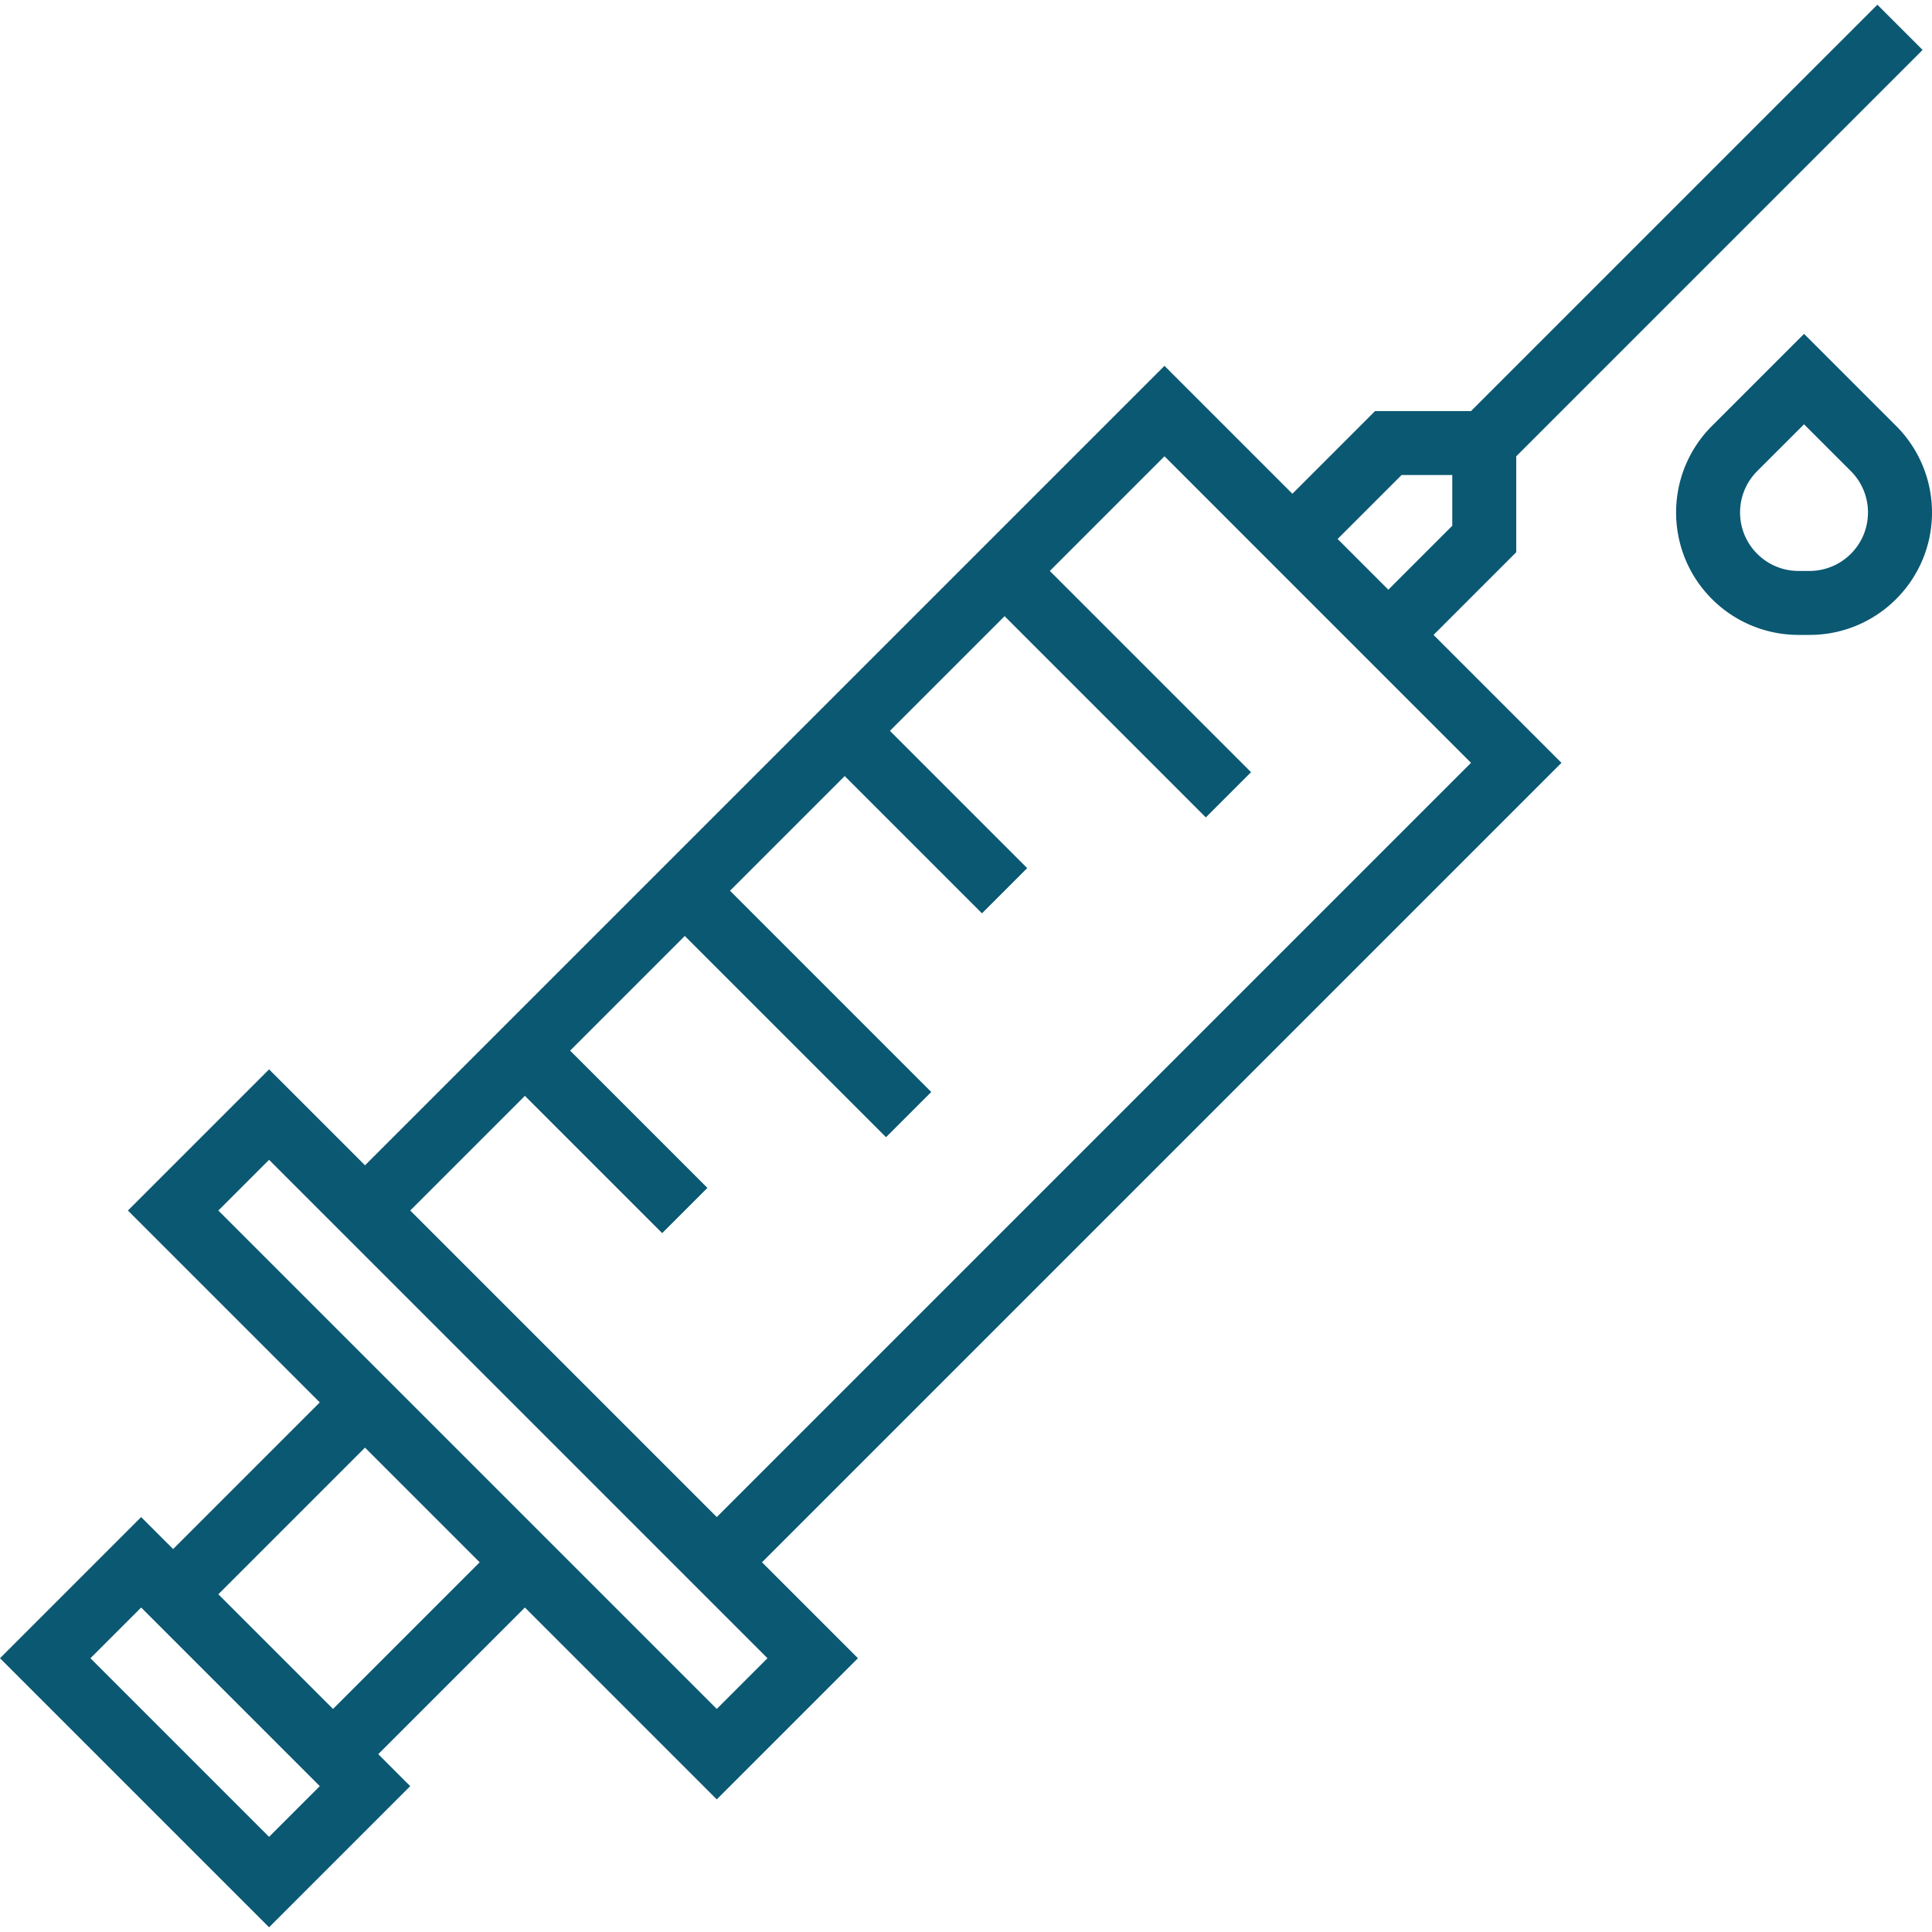
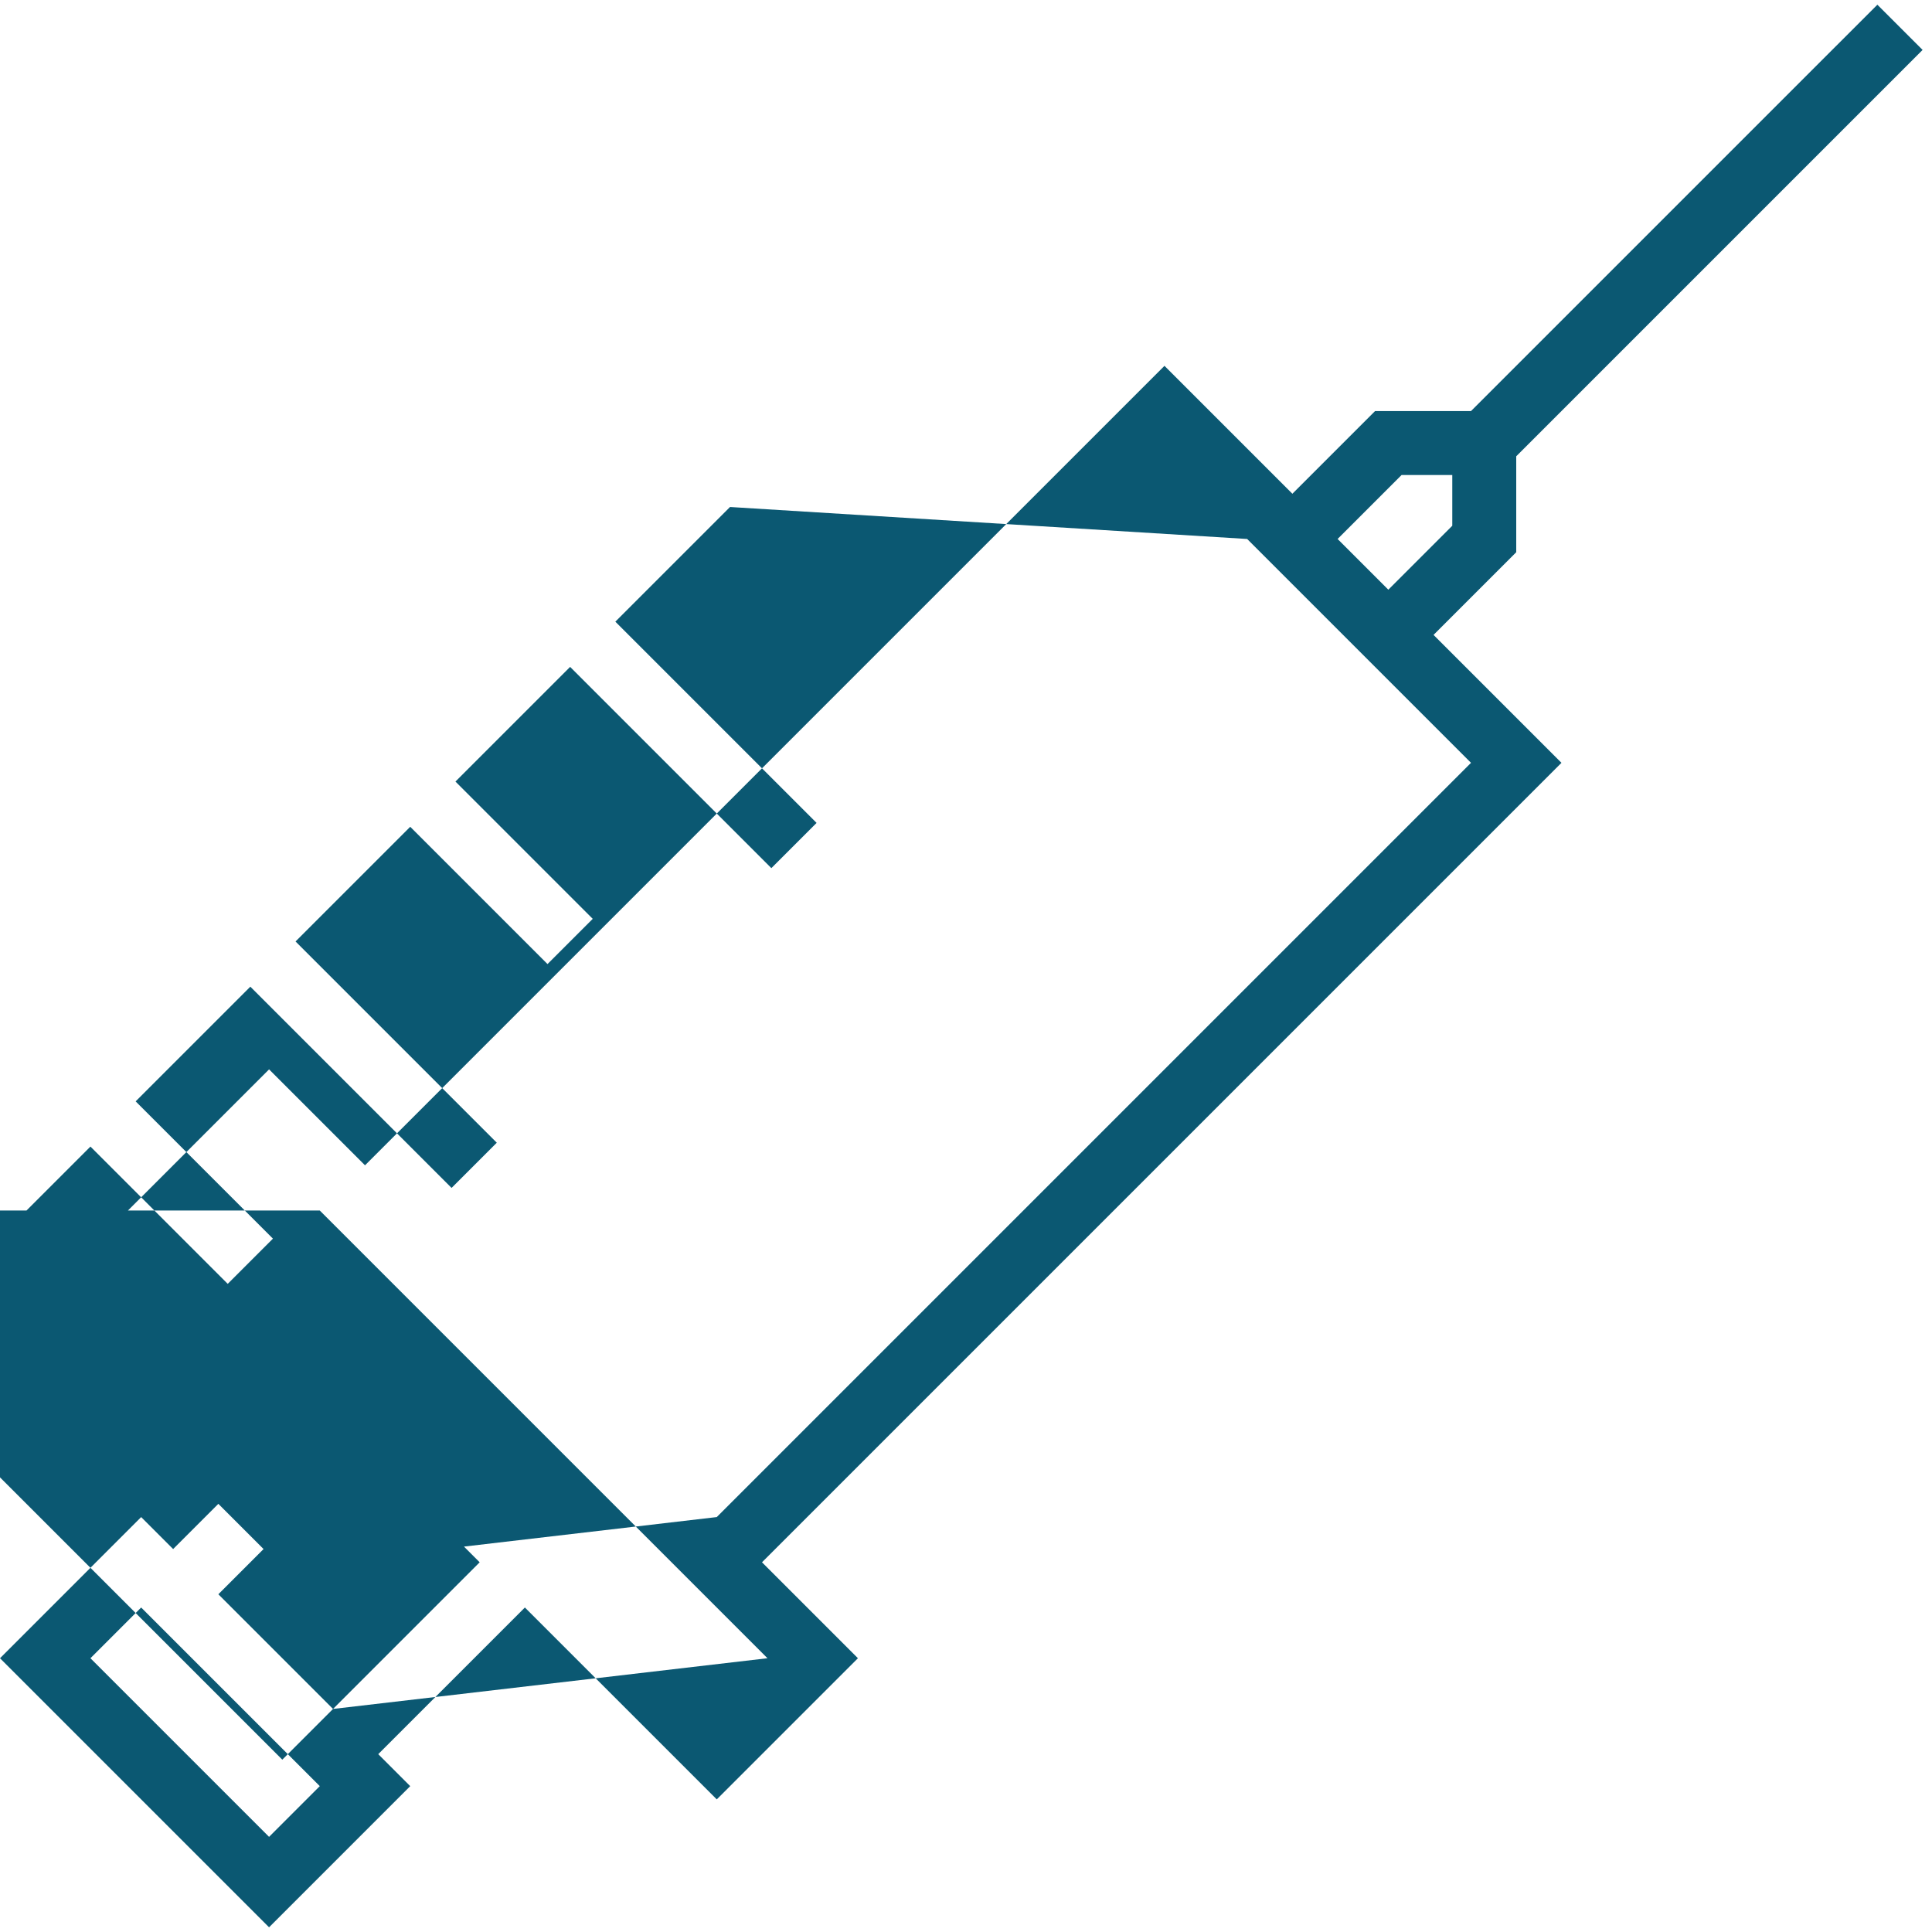
<svg xmlns="http://www.w3.org/2000/svg" version="1.1" width="512" height="512" x="0" y="0" viewBox="0 0 483.323 483.323" style="enable-background:new 0 0 512 512" xml:space="preserve" class="">
  <g>
-     <path d="m358.624 158.834 20.688-20.688v-24L480.968 12.49 469.656 1.178 368 102.834h-24l-20.688 20.688-32-32-200 200-24-24L32 302.834l48 48-36.688 36.688-8-8L0 414.834l67.312 67.312 35.312-35.312-8-8 36.688-36.688 48 48 35.312-35.312-24-24 200-200-32-32zm-8-40h12.688v12.688l-16 16-12.688-12.688 16-16zM67.312 459.522l-44.688-44.688 12.688-12.688L80 446.834l-12.688 12.688zm16-32-28.688-28.688 36.688-36.688L120 390.834l-36.688 36.688zM192 414.834l-12.688 12.688-36.688-36.688-51.312-51.312-36.688-36.688 12.688-12.688L80 302.834l99.312 99.312L192 414.834zm-12.688-35.312-76.688-76.688 28.688-28.688 34.344 34.344 11.312-11.312-34.344-34.344 28.688-28.688 50.344 50.344 11.312-11.312-50.344-50.344 28.688-28.688 34.344 34.344 11.312-11.312-34.344-34.344 28.688-28.688 50.344 50.344 11.312-11.312-50.344-50.344 28.688-28.688L312 134.834l35.312 35.312L368 190.834 179.312 379.522z" fill="#0b5872" opacity="1" data-original="#000000" class="" />
-     <path d="M474.344 106.546h-.008l-23.024-23.024-23.024 23.024c-11.965 11.954-11.973 31.344-.019 43.309a30.624 30.624 0 0 0 21.675 8.979h2.744c16.913.006 30.629-13.7 30.635-30.613a30.62 30.62 0 0 0-8.979-21.675zm-11.325 32.004a14.632 14.632 0 0 1-10.339 4.283h-2.744c-8.081-.003-14.63-6.556-14.627-14.637a14.63 14.63 0 0 1 4.283-10.339l11.72-11.712 11.712 11.712c5.713 5.716 5.711 14.98-.005 20.693z" fill="#0b5872" opacity="1" data-original="#000000" class="" />
+     <path d="m358.624 158.834 20.688-20.688v-24L480.968 12.49 469.656 1.178 368 102.834h-24l-20.688 20.688-32-32-200 200-24-24L32 302.834l48 48-36.688 36.688-8-8L0 414.834l67.312 67.312 35.312-35.312-8-8 36.688-36.688 48 48 35.312-35.312-24-24 200-200-32-32zm-8-40h12.688v12.688l-16 16-12.688-12.688 16-16zM67.312 459.522l-44.688-44.688 12.688-12.688L80 446.834l-12.688 12.688zm16-32-28.688-28.688 36.688-36.688L120 390.834l-36.688 36.688zl-12.688 12.688-36.688-36.688-51.312-51.312-36.688-36.688 12.688-12.688L80 302.834l99.312 99.312L192 414.834zm-12.688-35.312-76.688-76.688 28.688-28.688 34.344 34.344 11.312-11.312-34.344-34.344 28.688-28.688 50.344 50.344 11.312-11.312-50.344-50.344 28.688-28.688 34.344 34.344 11.312-11.312-34.344-34.344 28.688-28.688 50.344 50.344 11.312-11.312-50.344-50.344 28.688-28.688L312 134.834l35.312 35.312L368 190.834 179.312 379.522z" fill="#0b5872" opacity="1" data-original="#000000" class="" />
  </g>
</svg>